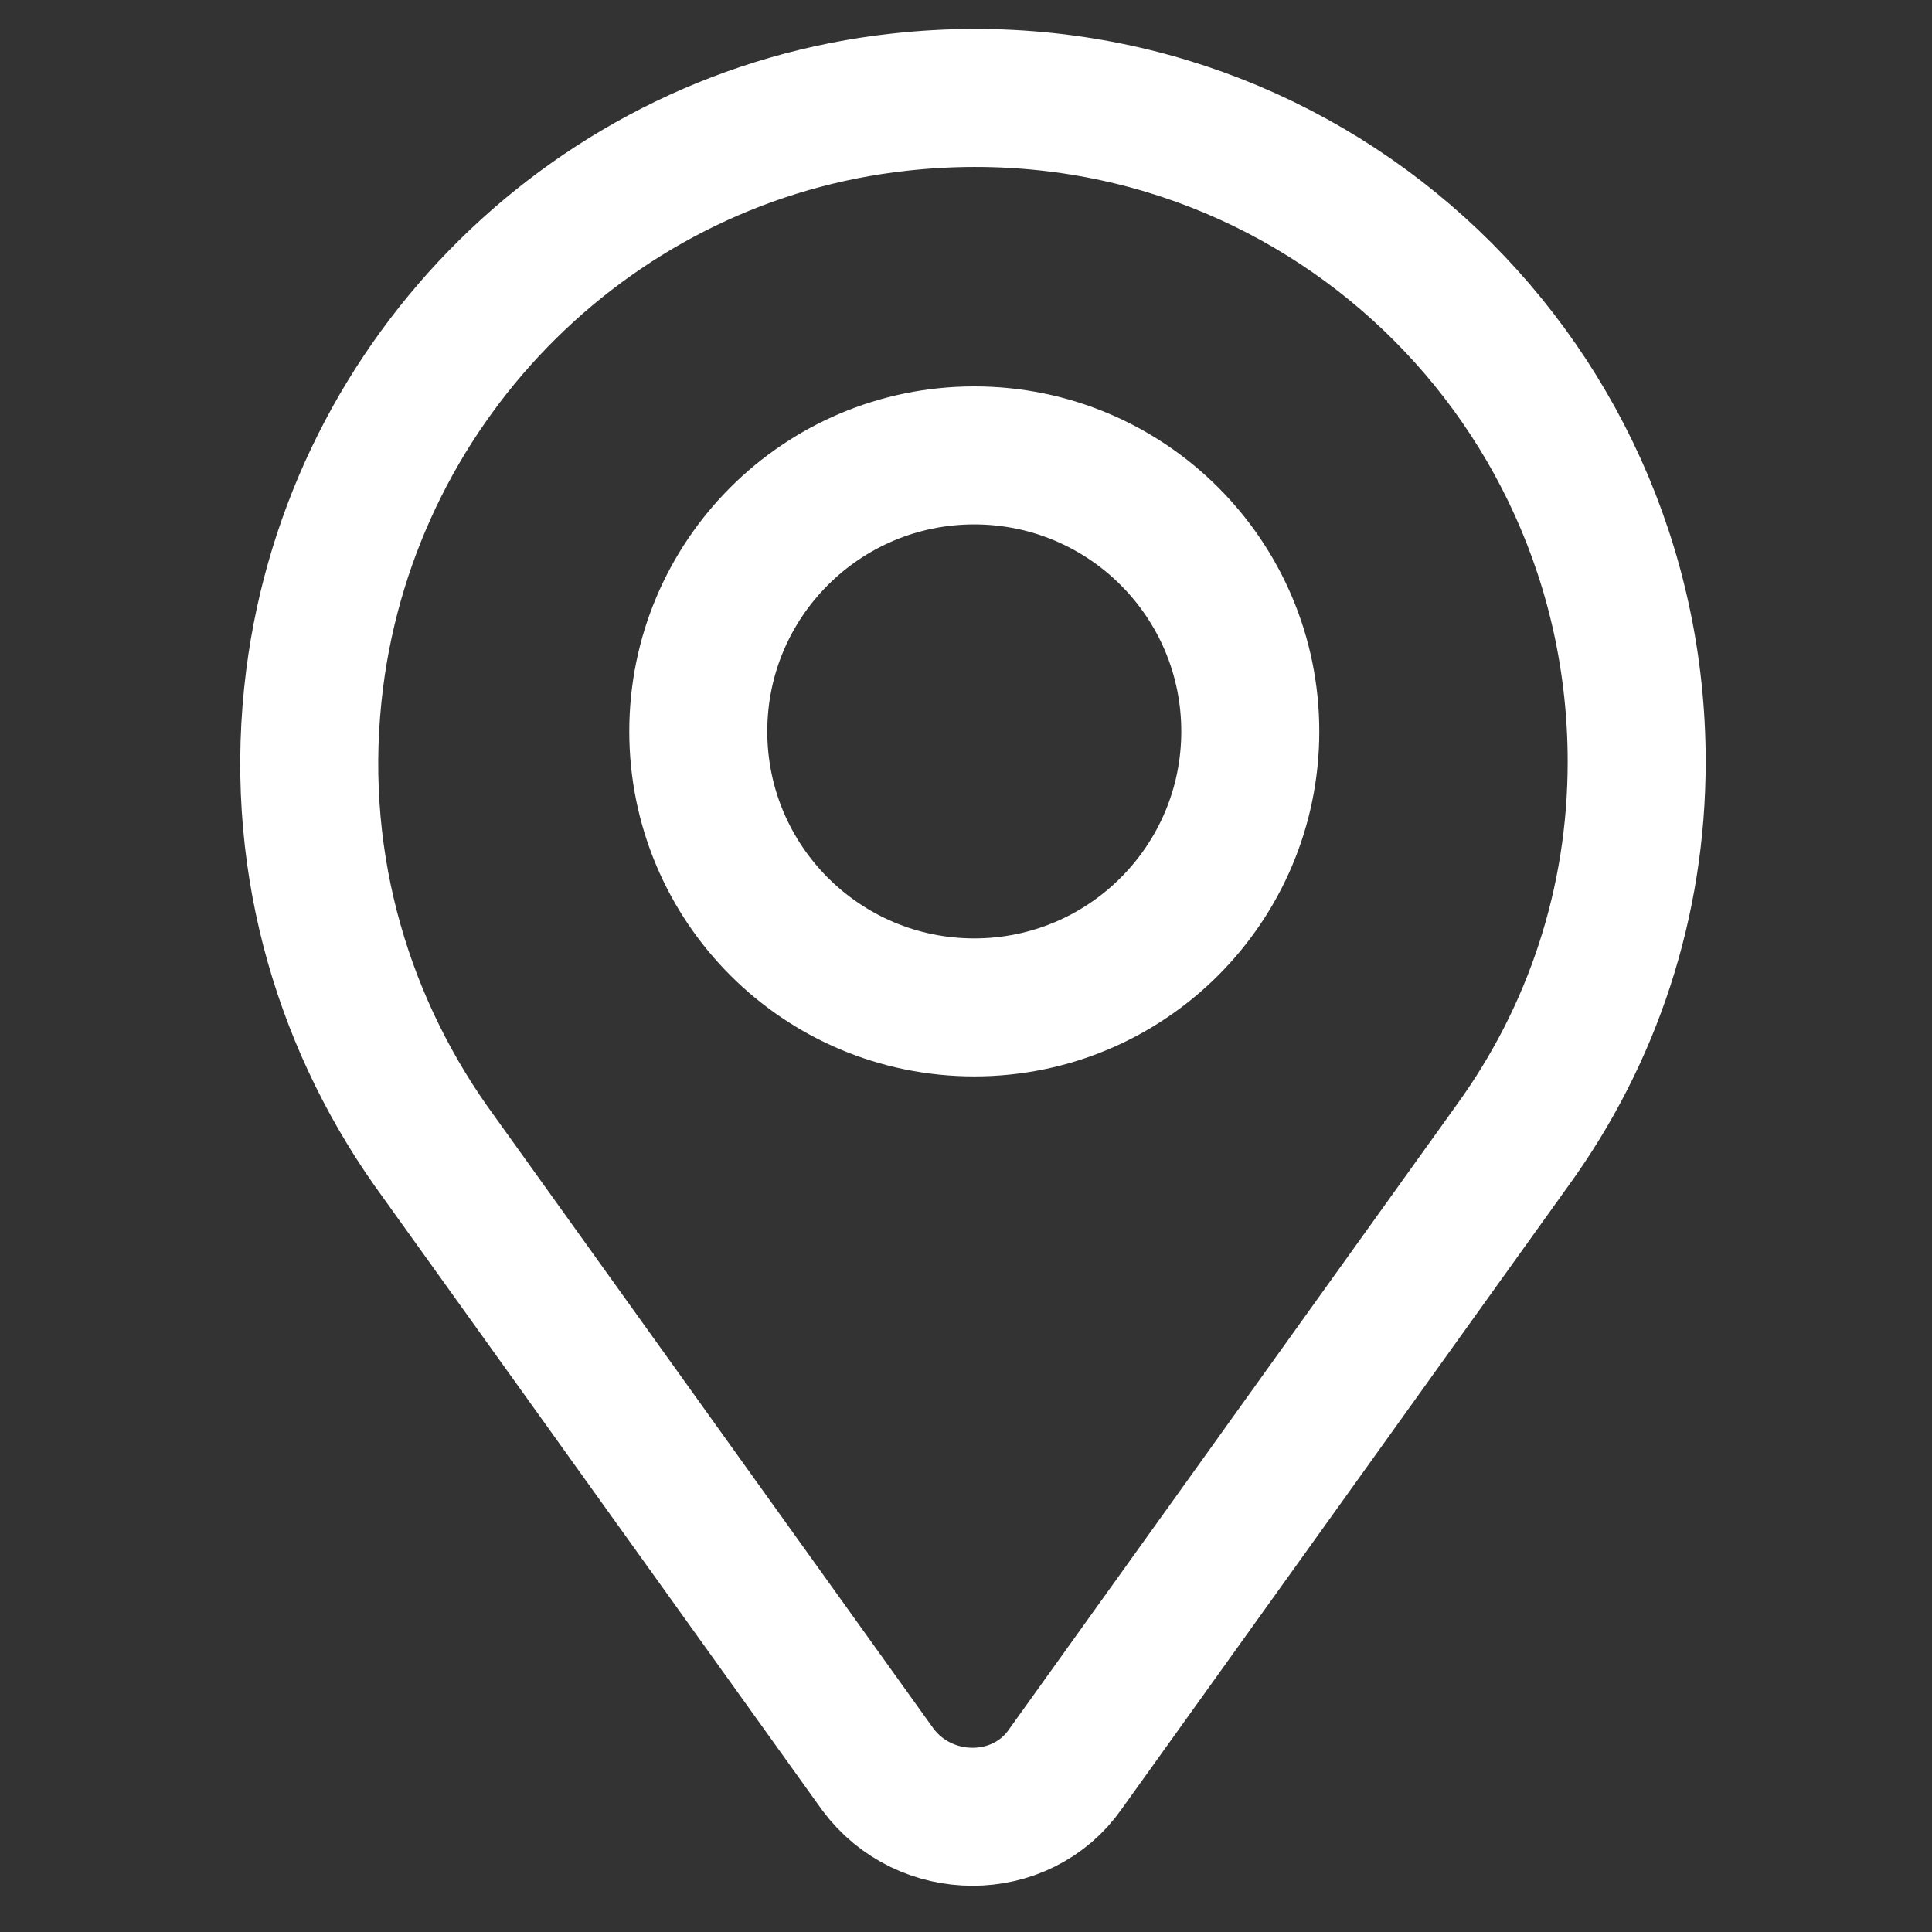
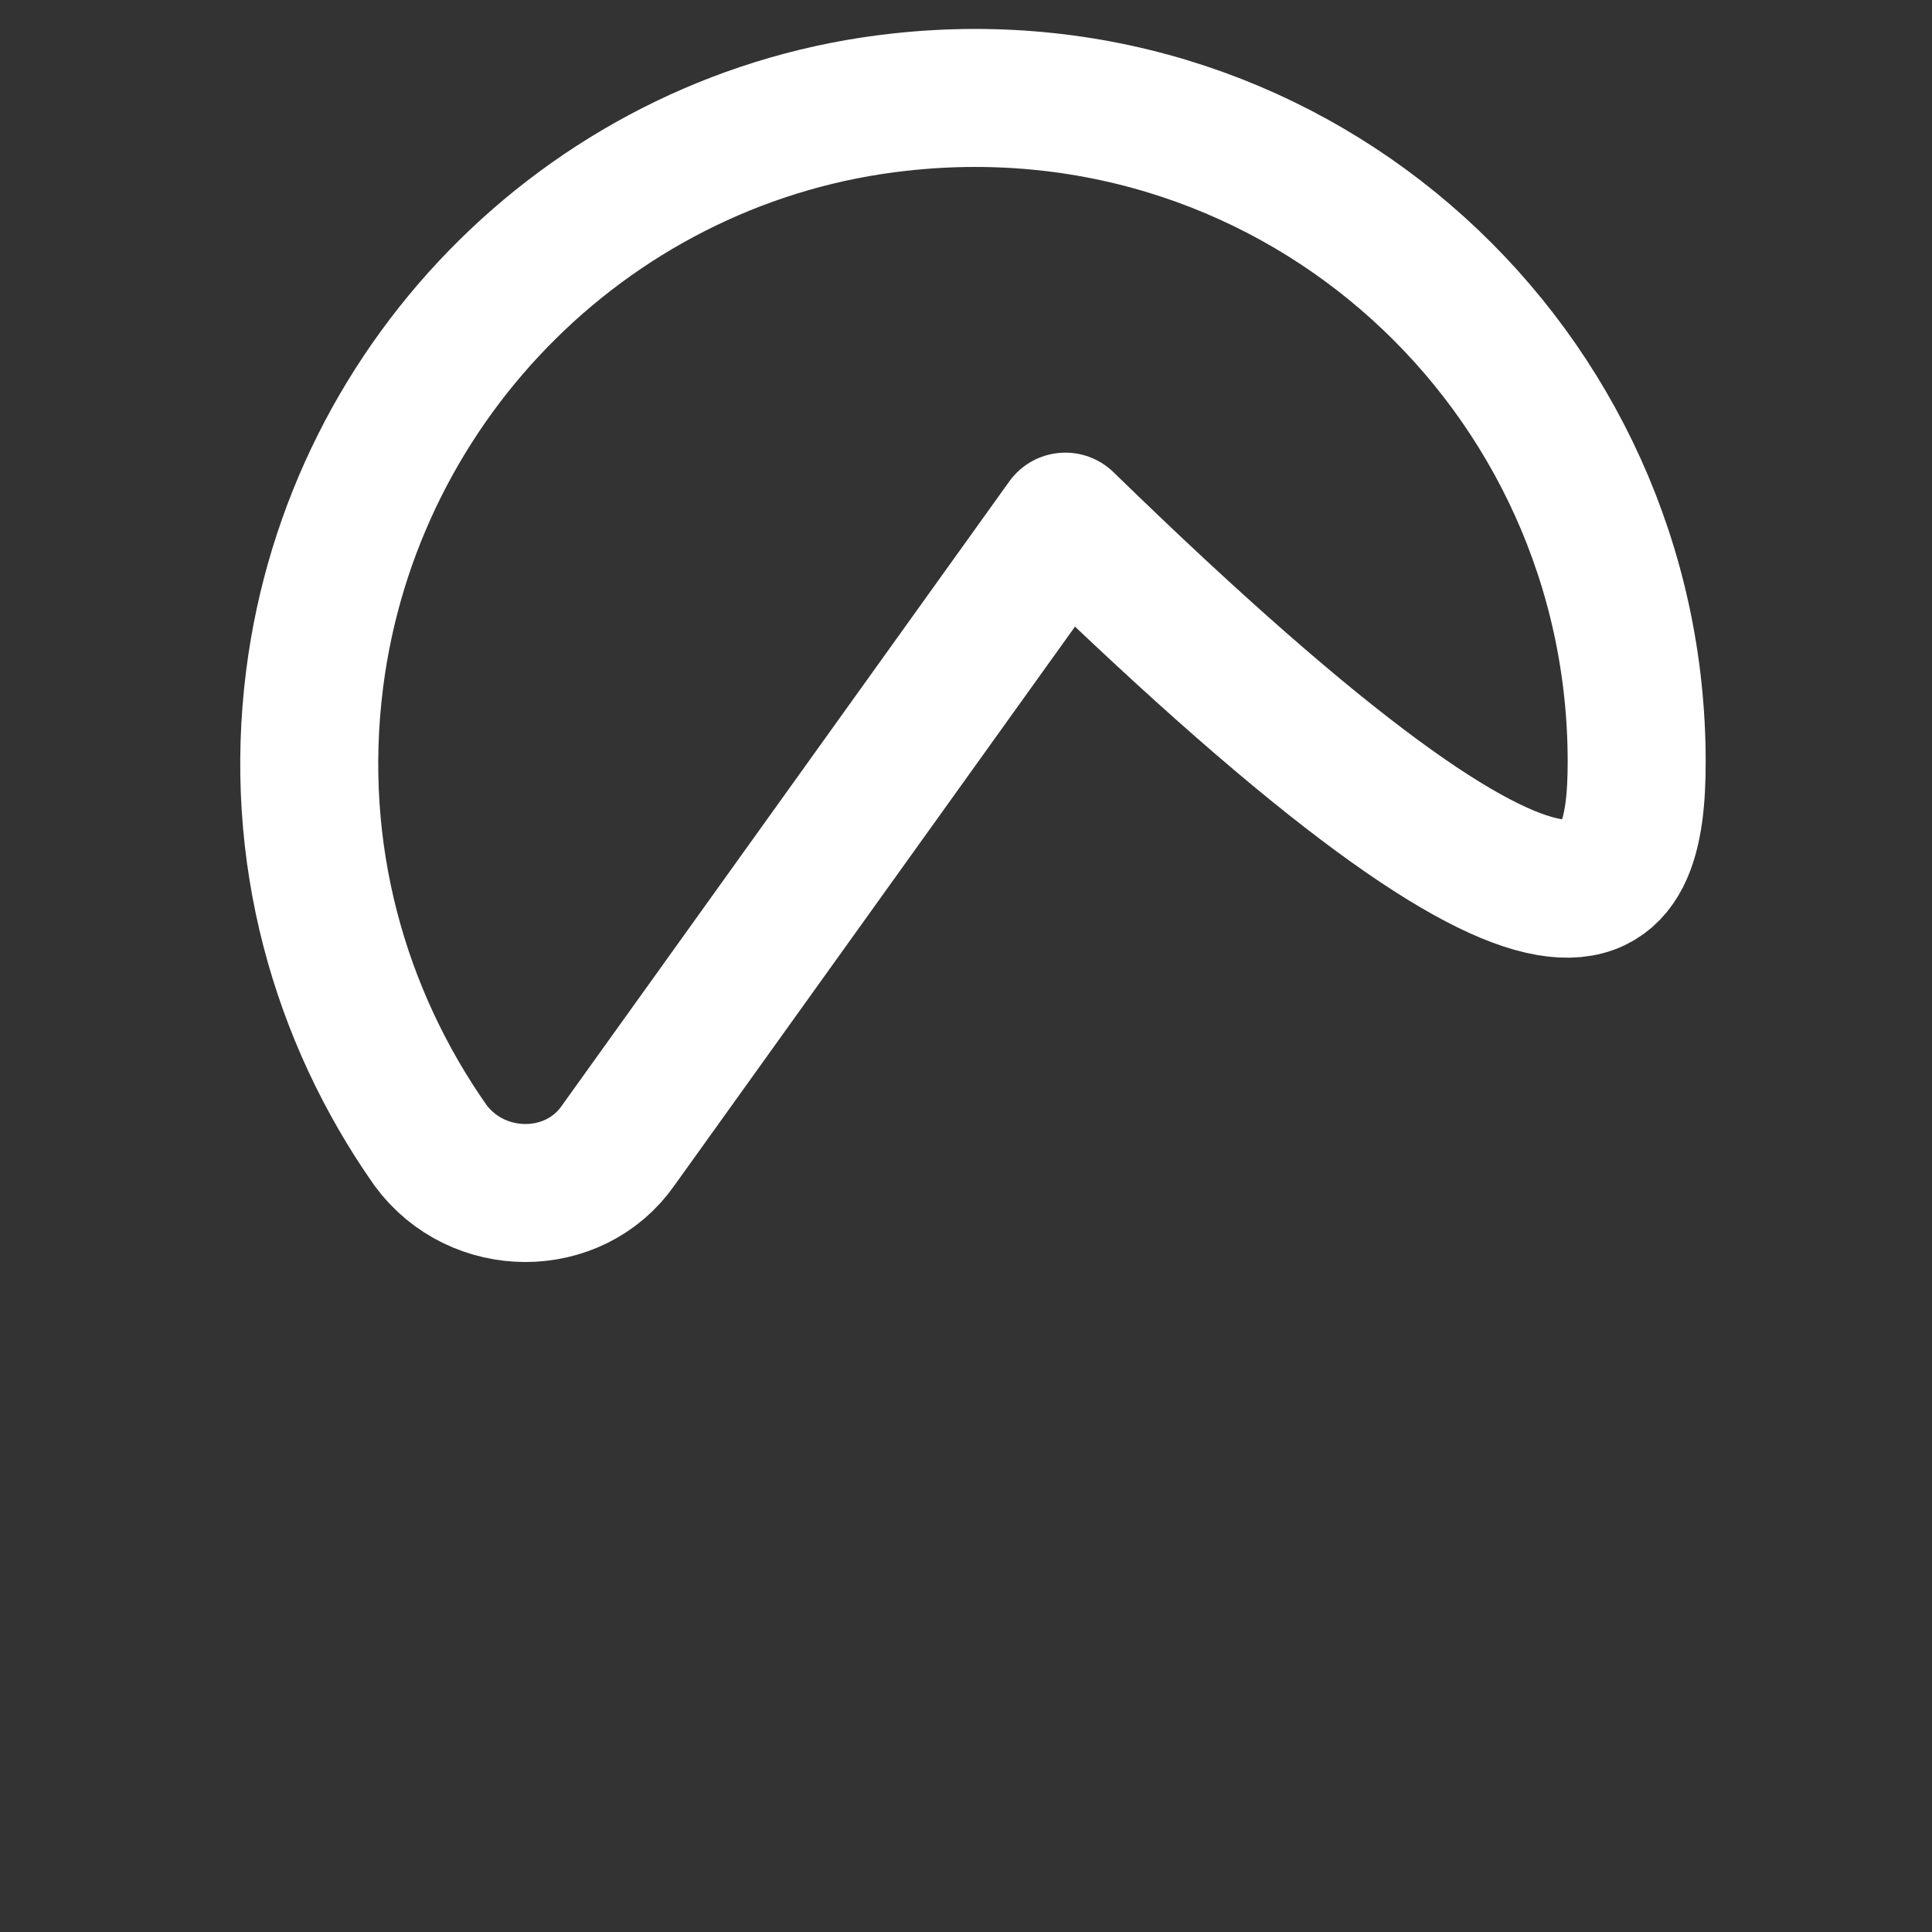
<svg xmlns="http://www.w3.org/2000/svg" version="1.1" id="icon" x="0px" y="0px" viewBox="0 0 70 70" style="enable-background:new 0 0 70 70;" xml:space="preserve">
  <rect x="0" y="0" width="70" height="70" fill="#333333" stroke="none" />
  <style type="text/css">
	.st0{fill:none;stroke:#FFFFFF;stroke-width:5;stroke-linecap:round;stroke-linejoin:round;stroke-miterlimit:10;}
</style>
  <g>
-     <path class="st0" d="M59.3,27.6c0-14.2-12.2-25.5-26.7-23.9c-11,1.2-19.8,9.9-21.2,20.9c-0.8,6.3,0.9,12.2,4.2,16.9l16.2,22.6   c1.7,2.3,5.2,2.3,6.8,0l16.2-22.6C57.7,37.5,59.3,32.7,59.3,27.6z" />
-     <circle class="st0" cx="35.3" cy="26.5" r="10" />
+     <path class="st0" d="M59.3,27.6c0-14.2-12.2-25.5-26.7-23.9c-11,1.2-19.8,9.9-21.2,20.9c-0.8,6.3,0.9,12.2,4.2,16.9c1.7,2.3,5.2,2.3,6.8,0l16.2-22.6C57.7,37.5,59.3,32.7,59.3,27.6z" />
  </g>
</svg>